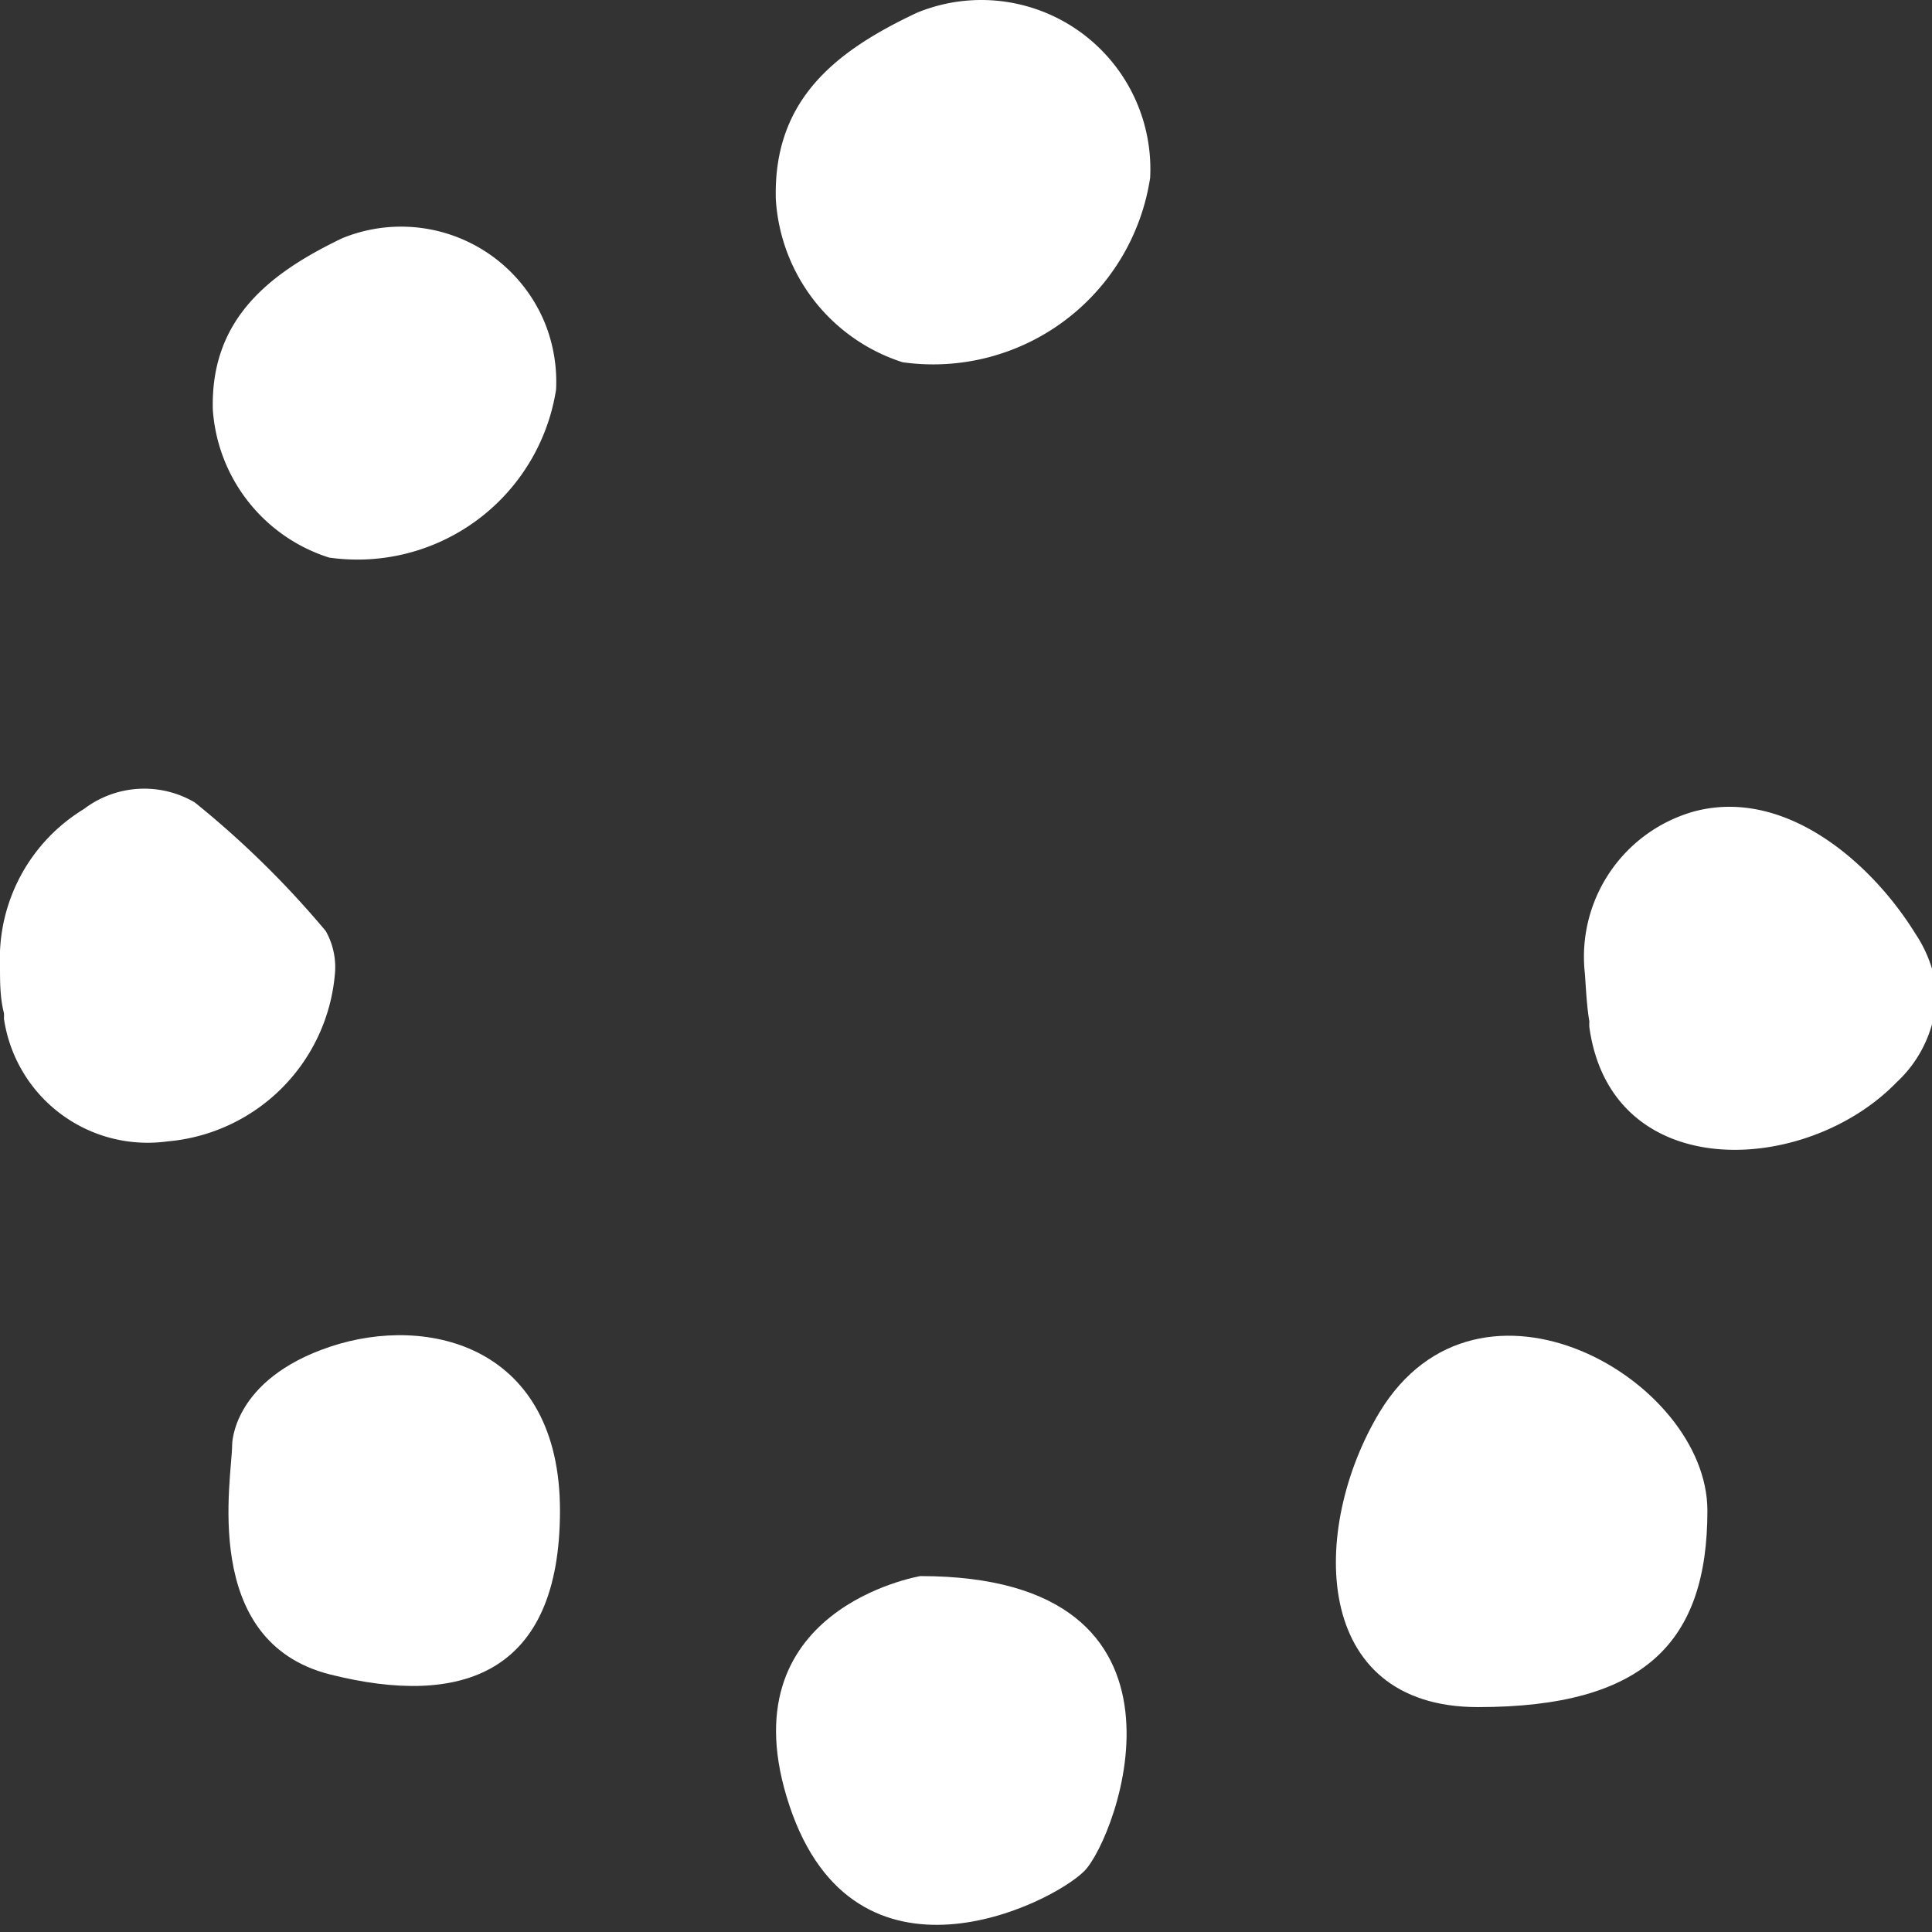
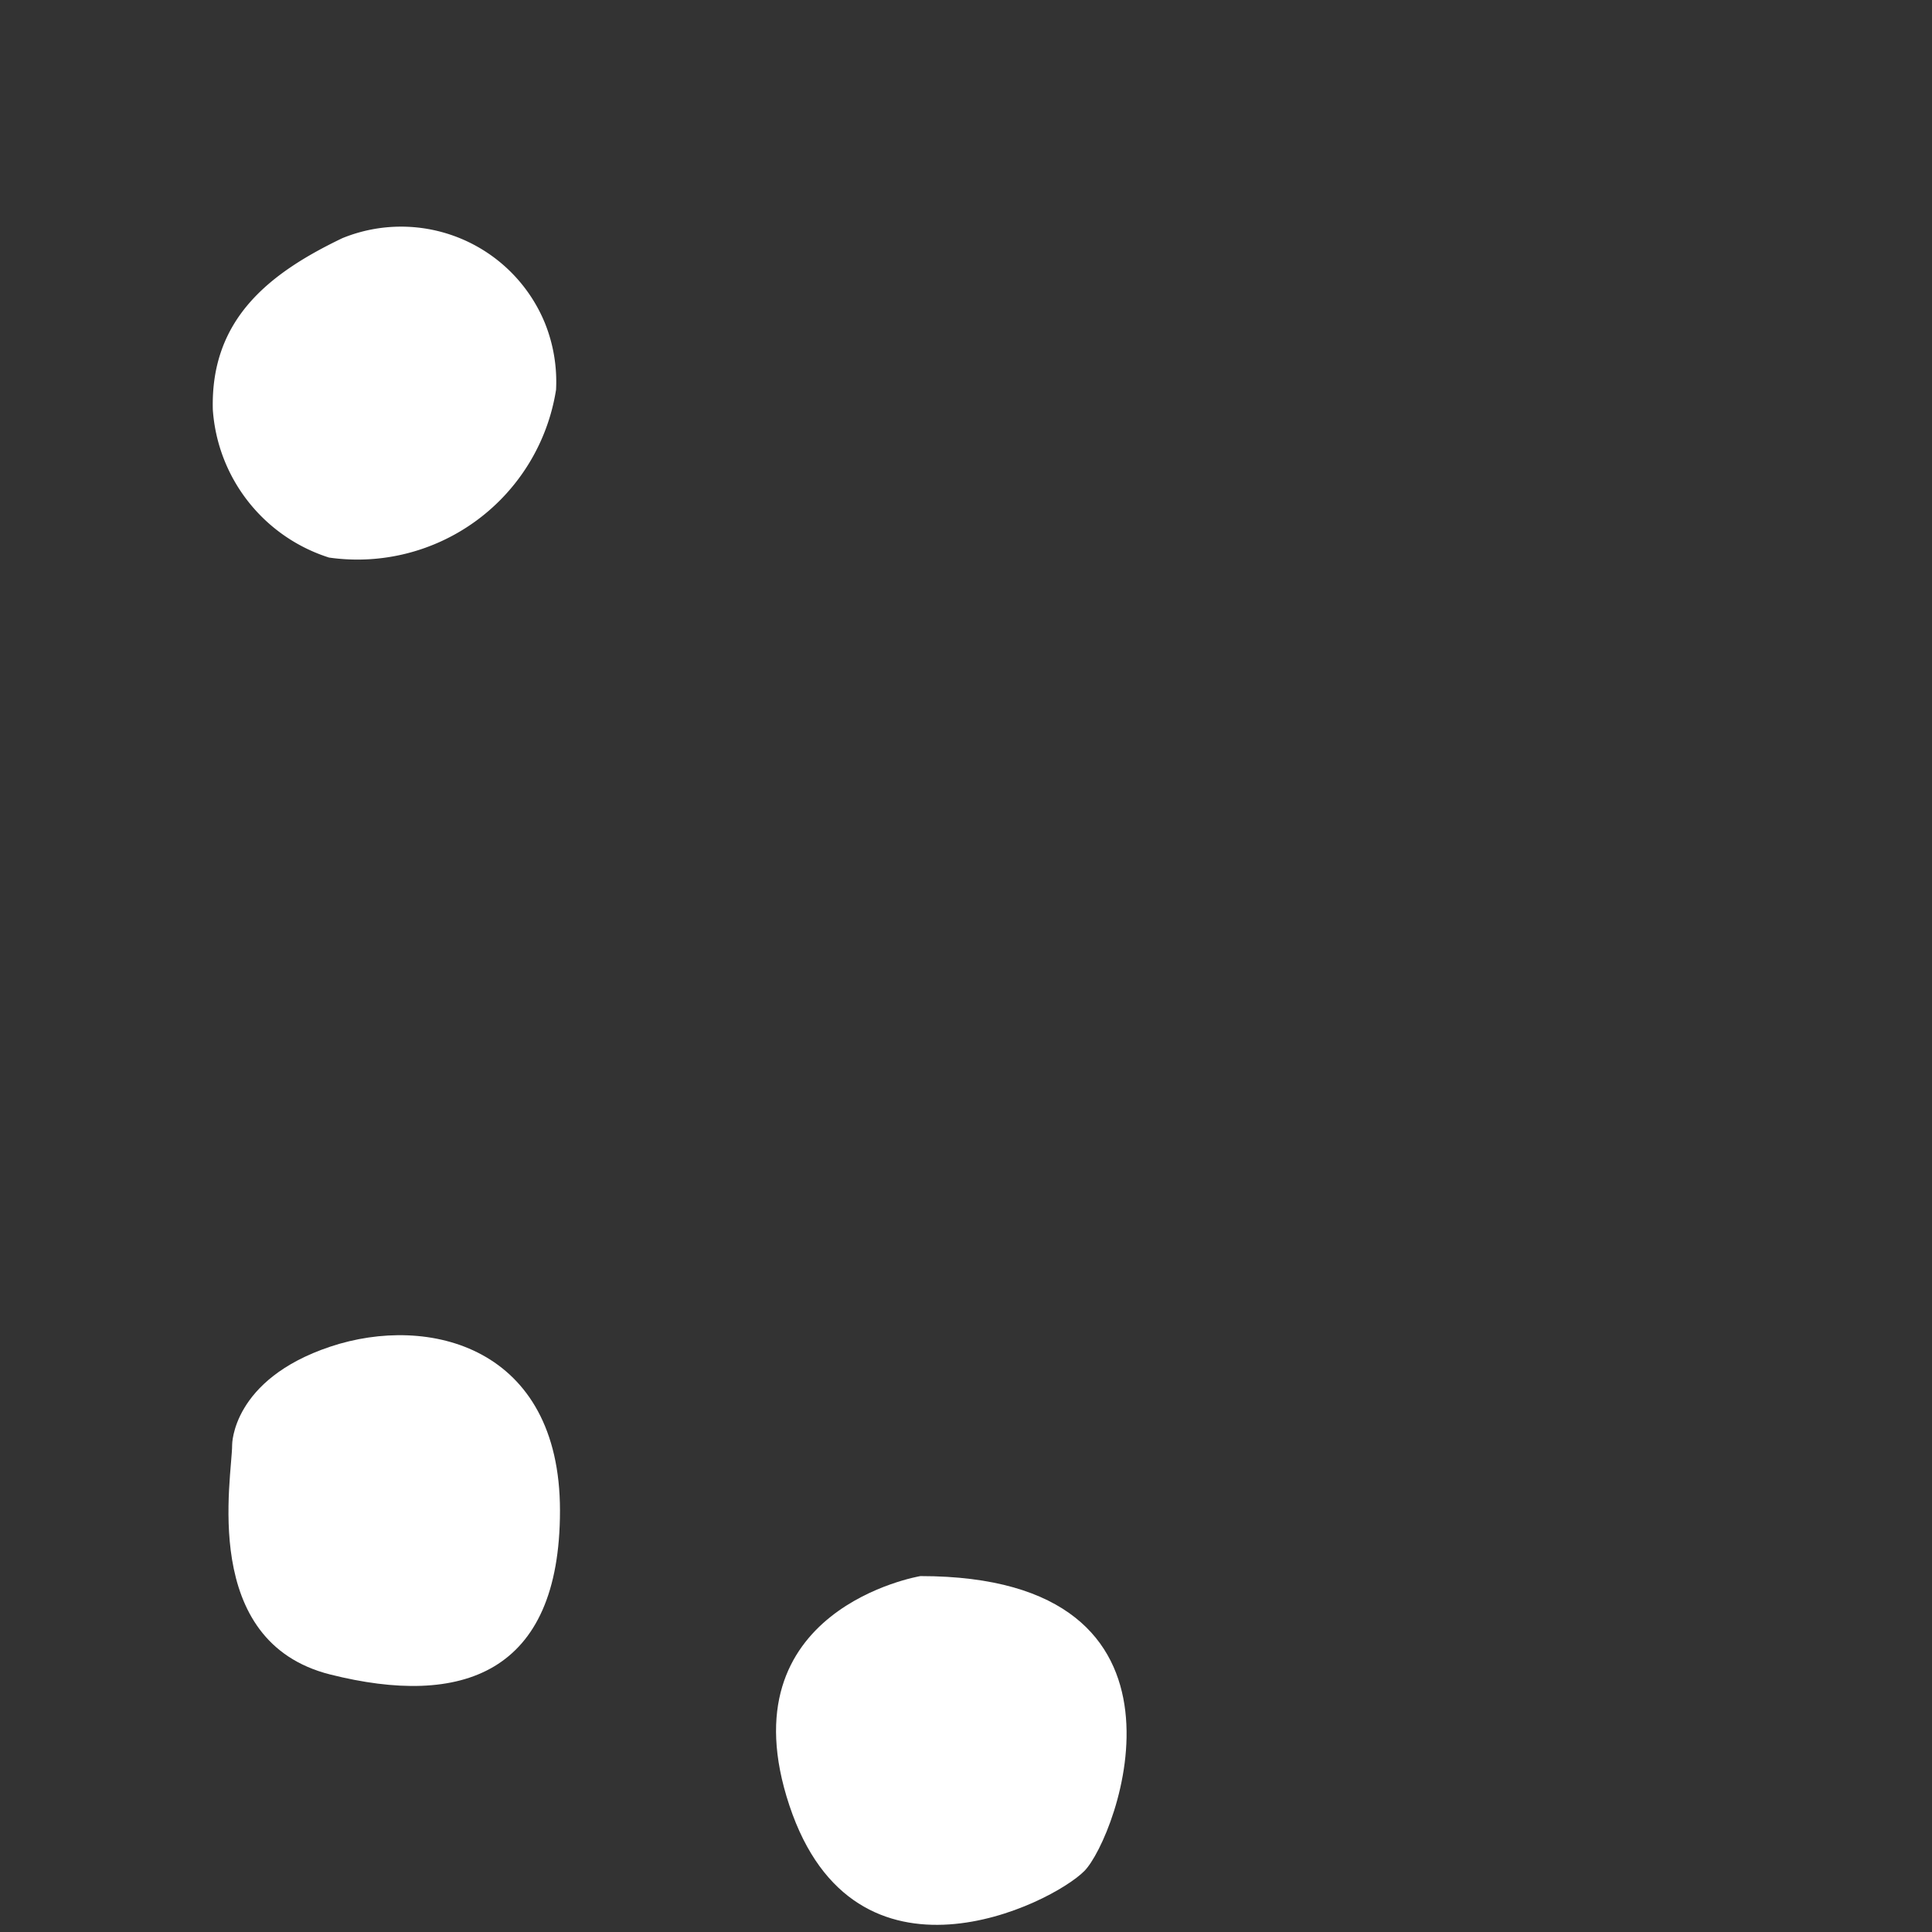
<svg xmlns="http://www.w3.org/2000/svg" id="Layer_1" fill="#FFFF" data-name="Layer 1" viewBox="0 0 64 64">
  <rect x="0" y="0" width="64" height="64" fill="#333333" stroke="none" />
  <path id="Path_1841" data-name="Path 1841" d="M7.05,13.57c-.08-3,1.87-4.52,4.29-5.68a5.15,5.15,0,0,1,6.71,2.81,5.2,5.2,0,0,1,.37,2.21,6.66,6.66,0,0,1-7.52,5.56A5.54,5.54,0,0,1,7.05,13.57Z" />
-   <path id="Path_1841-2" data-name="Path 1841" d="M25.7,6.6c-.09-3.31,2-4.92,4.68-6.18A5.6,5.6,0,0,1,38.1,5.89,7.27,7.27,0,0,1,29.9,12,6.06,6.06,0,0,1,25.7,6.6Z" />
-   <path id="Path_1838" data-name="Path 1838" d="M0,32a5.8,5.8,0,0,1,2.78-5.2,3.3,3.3,0,0,1,3.67-.22,31.2,31.2,0,0,1,4.34,4.26,2.44,2.44,0,0,1,.3,1.47,6.09,6.09,0,0,1-5.54,5.5A4.81,4.81,0,0,1,.13,33.74a1.1,1.1,0,0,0,0-.18C0,33.05,0,32.53,0,32Z" />
-   <path id="Path_1838-2" data-name="Path 1838" d="M52.5,32.24a5,5,0,0,1,3.62-5.36c3-.8,5.86,1.67,7.33,4.05a4.36,4.36,0,0,1,.7,1.85,4.12,4.12,0,0,1-1.32,3.07c-3,3.1-9.45,3.41-10.18-1.82a1.23,1.23,0,0,1,0-.19C52.56,33.31,52.54,32.77,52.5,32.24Z" />
  <path d="M7.69,47.86c0,1.09-1.09,6.52,3.25,7.61s7.61,0,7.61-5.43-4.35-6.52-7.61-5.43S7.69,47.86,7.69,47.86Z" />
  <path d="M30.49,52.21s-6.51,1.08-4.34,7.6,8.69,3.26,9.77,2.17S40.27,52.21,30.49,52.21Z" />
-   <path d="M45.7,46.78c-2.31,3.84-2.28,9.77,3.26,9.77s7.6-2.17,7.6-6.51S49,41.35,45.7,46.78Z" />
</svg>